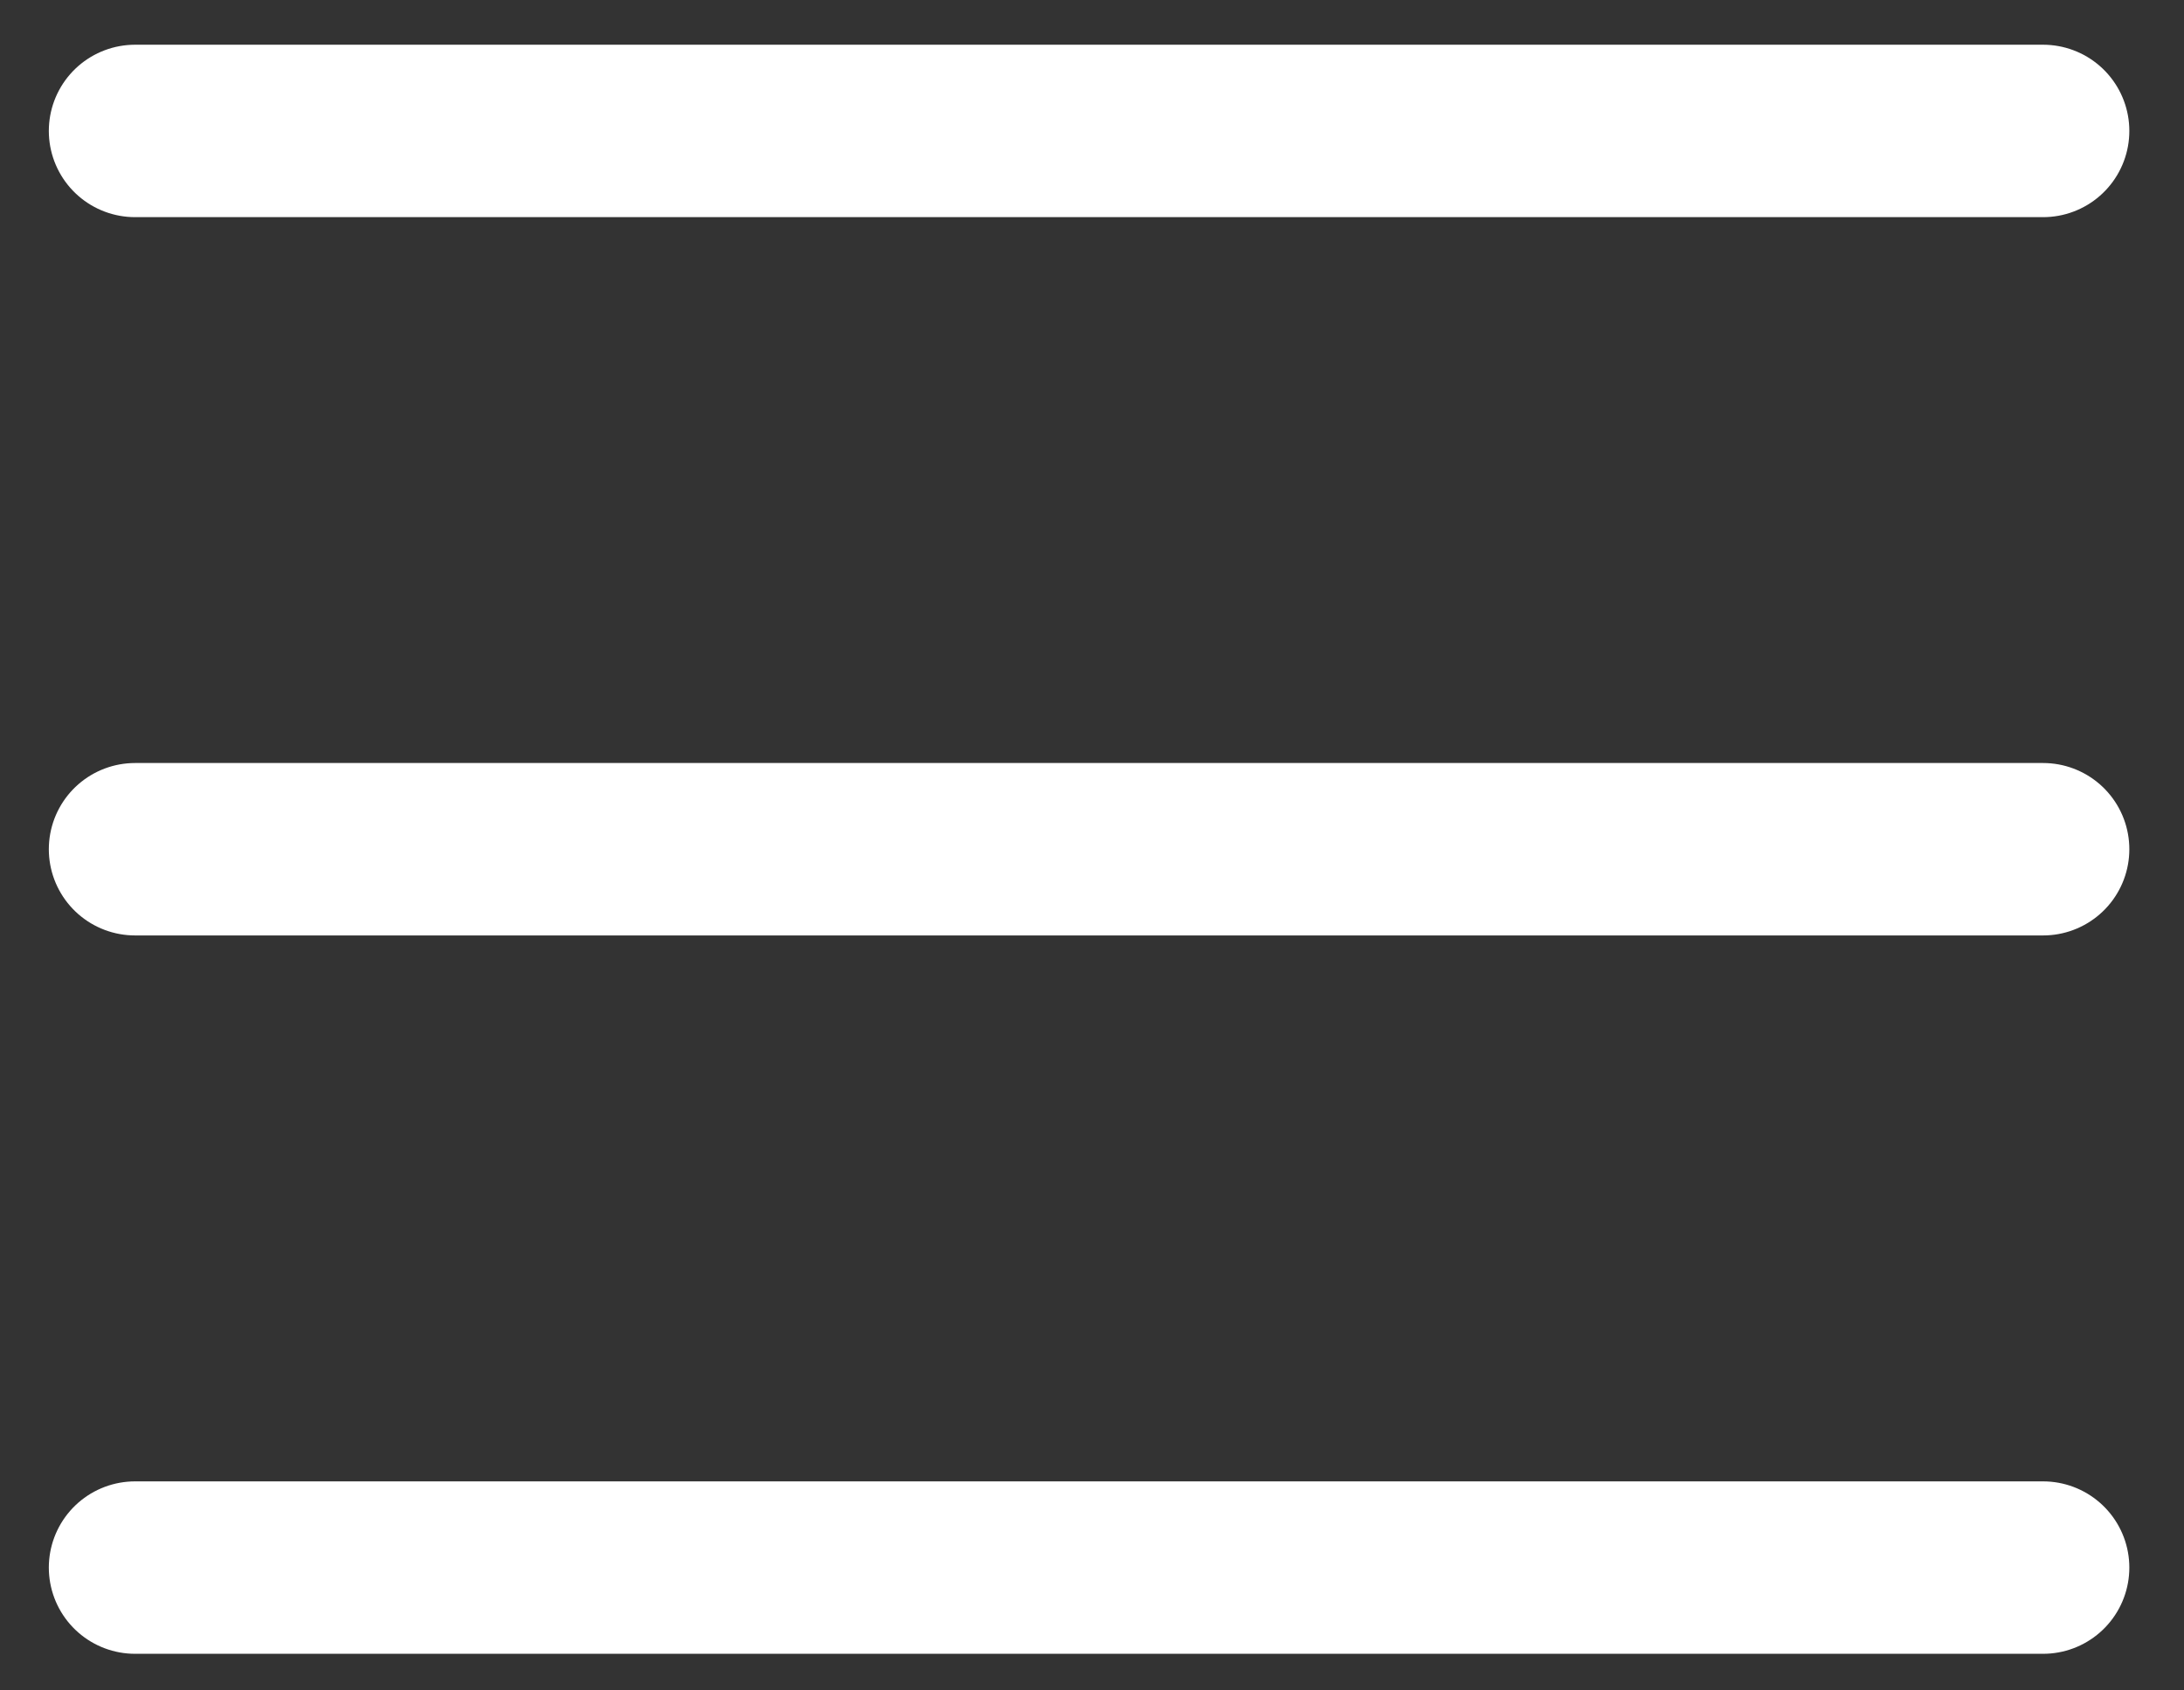
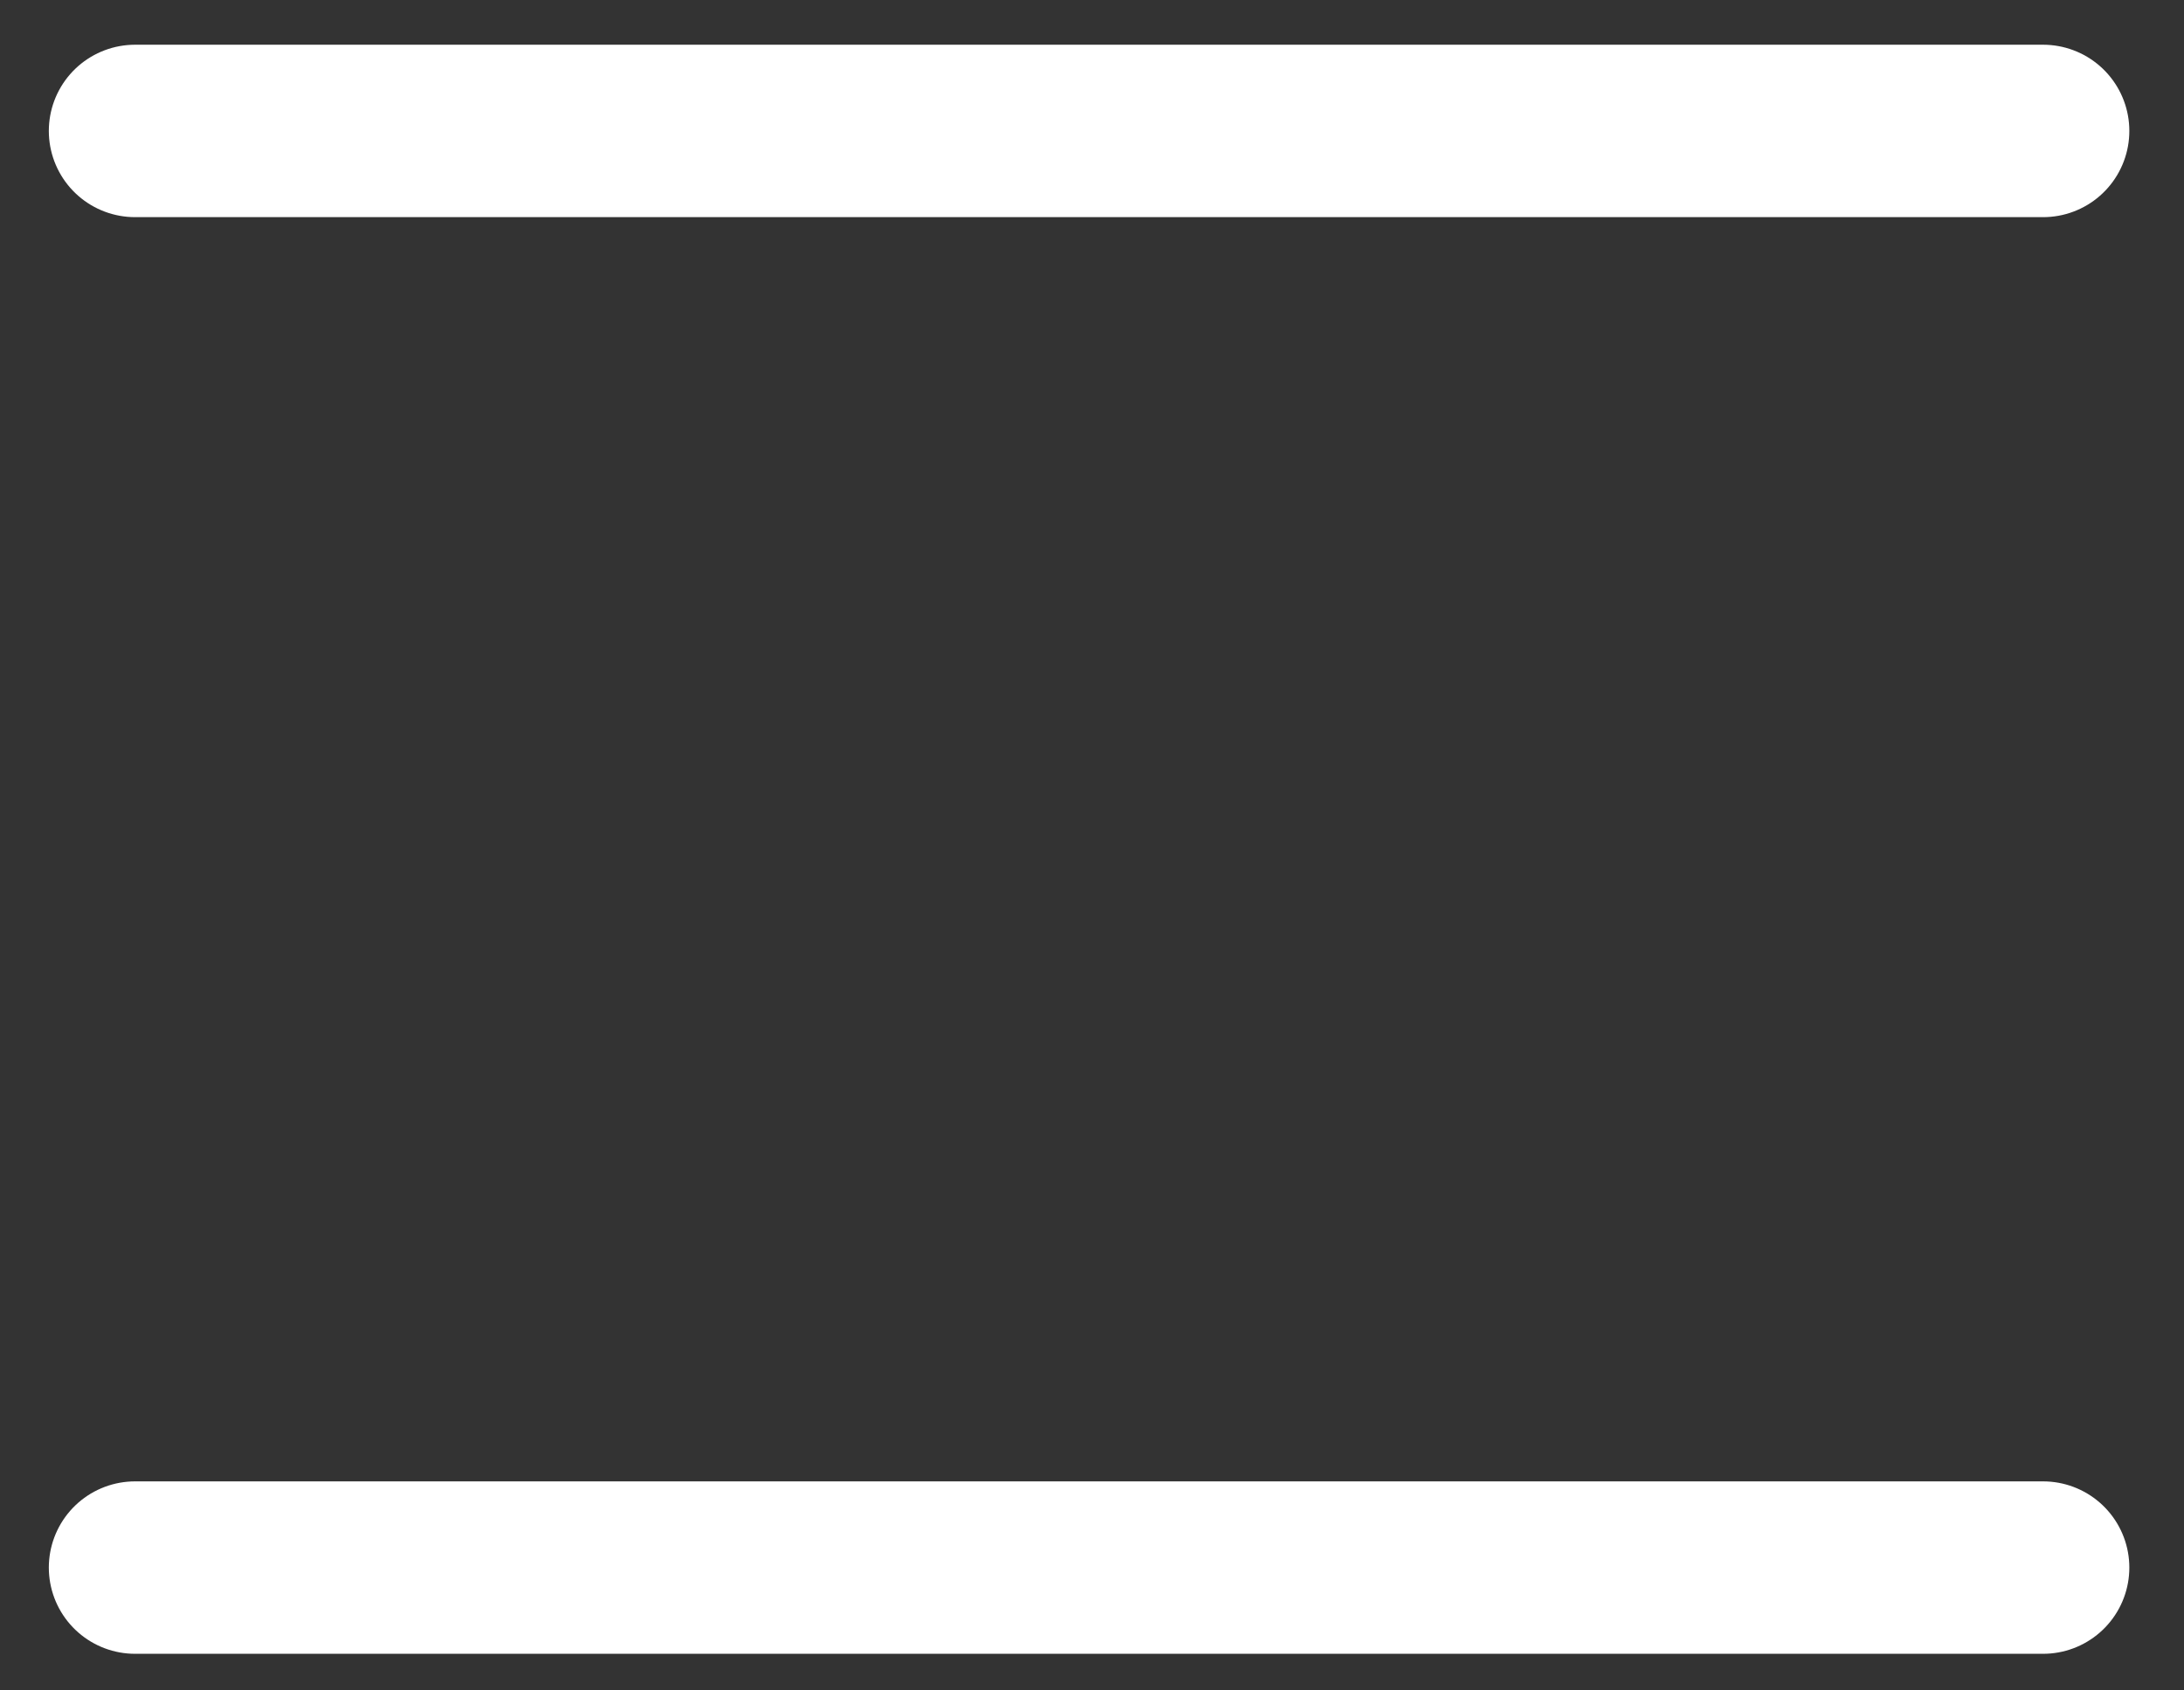
<svg xmlns="http://www.w3.org/2000/svg" width="31" height="24" viewBox="0 0 31 24" fill="none">
  <rect x="0" y="0" width="31" height="24" fill="#333333" stroke="none" />
  <path d="M1.917 1.859H29" stroke="white" stroke-width="2.448" stroke-linecap="round" stroke-linejoin="round" />
-   <path d="M1.917 12.057H29" stroke="white" stroke-width="2.448" stroke-linecap="round" stroke-linejoin="round" />
  <path d="M1.917 22.256H29" stroke="white" stroke-width="2.448" stroke-linecap="round" stroke-linejoin="round" />
</svg>